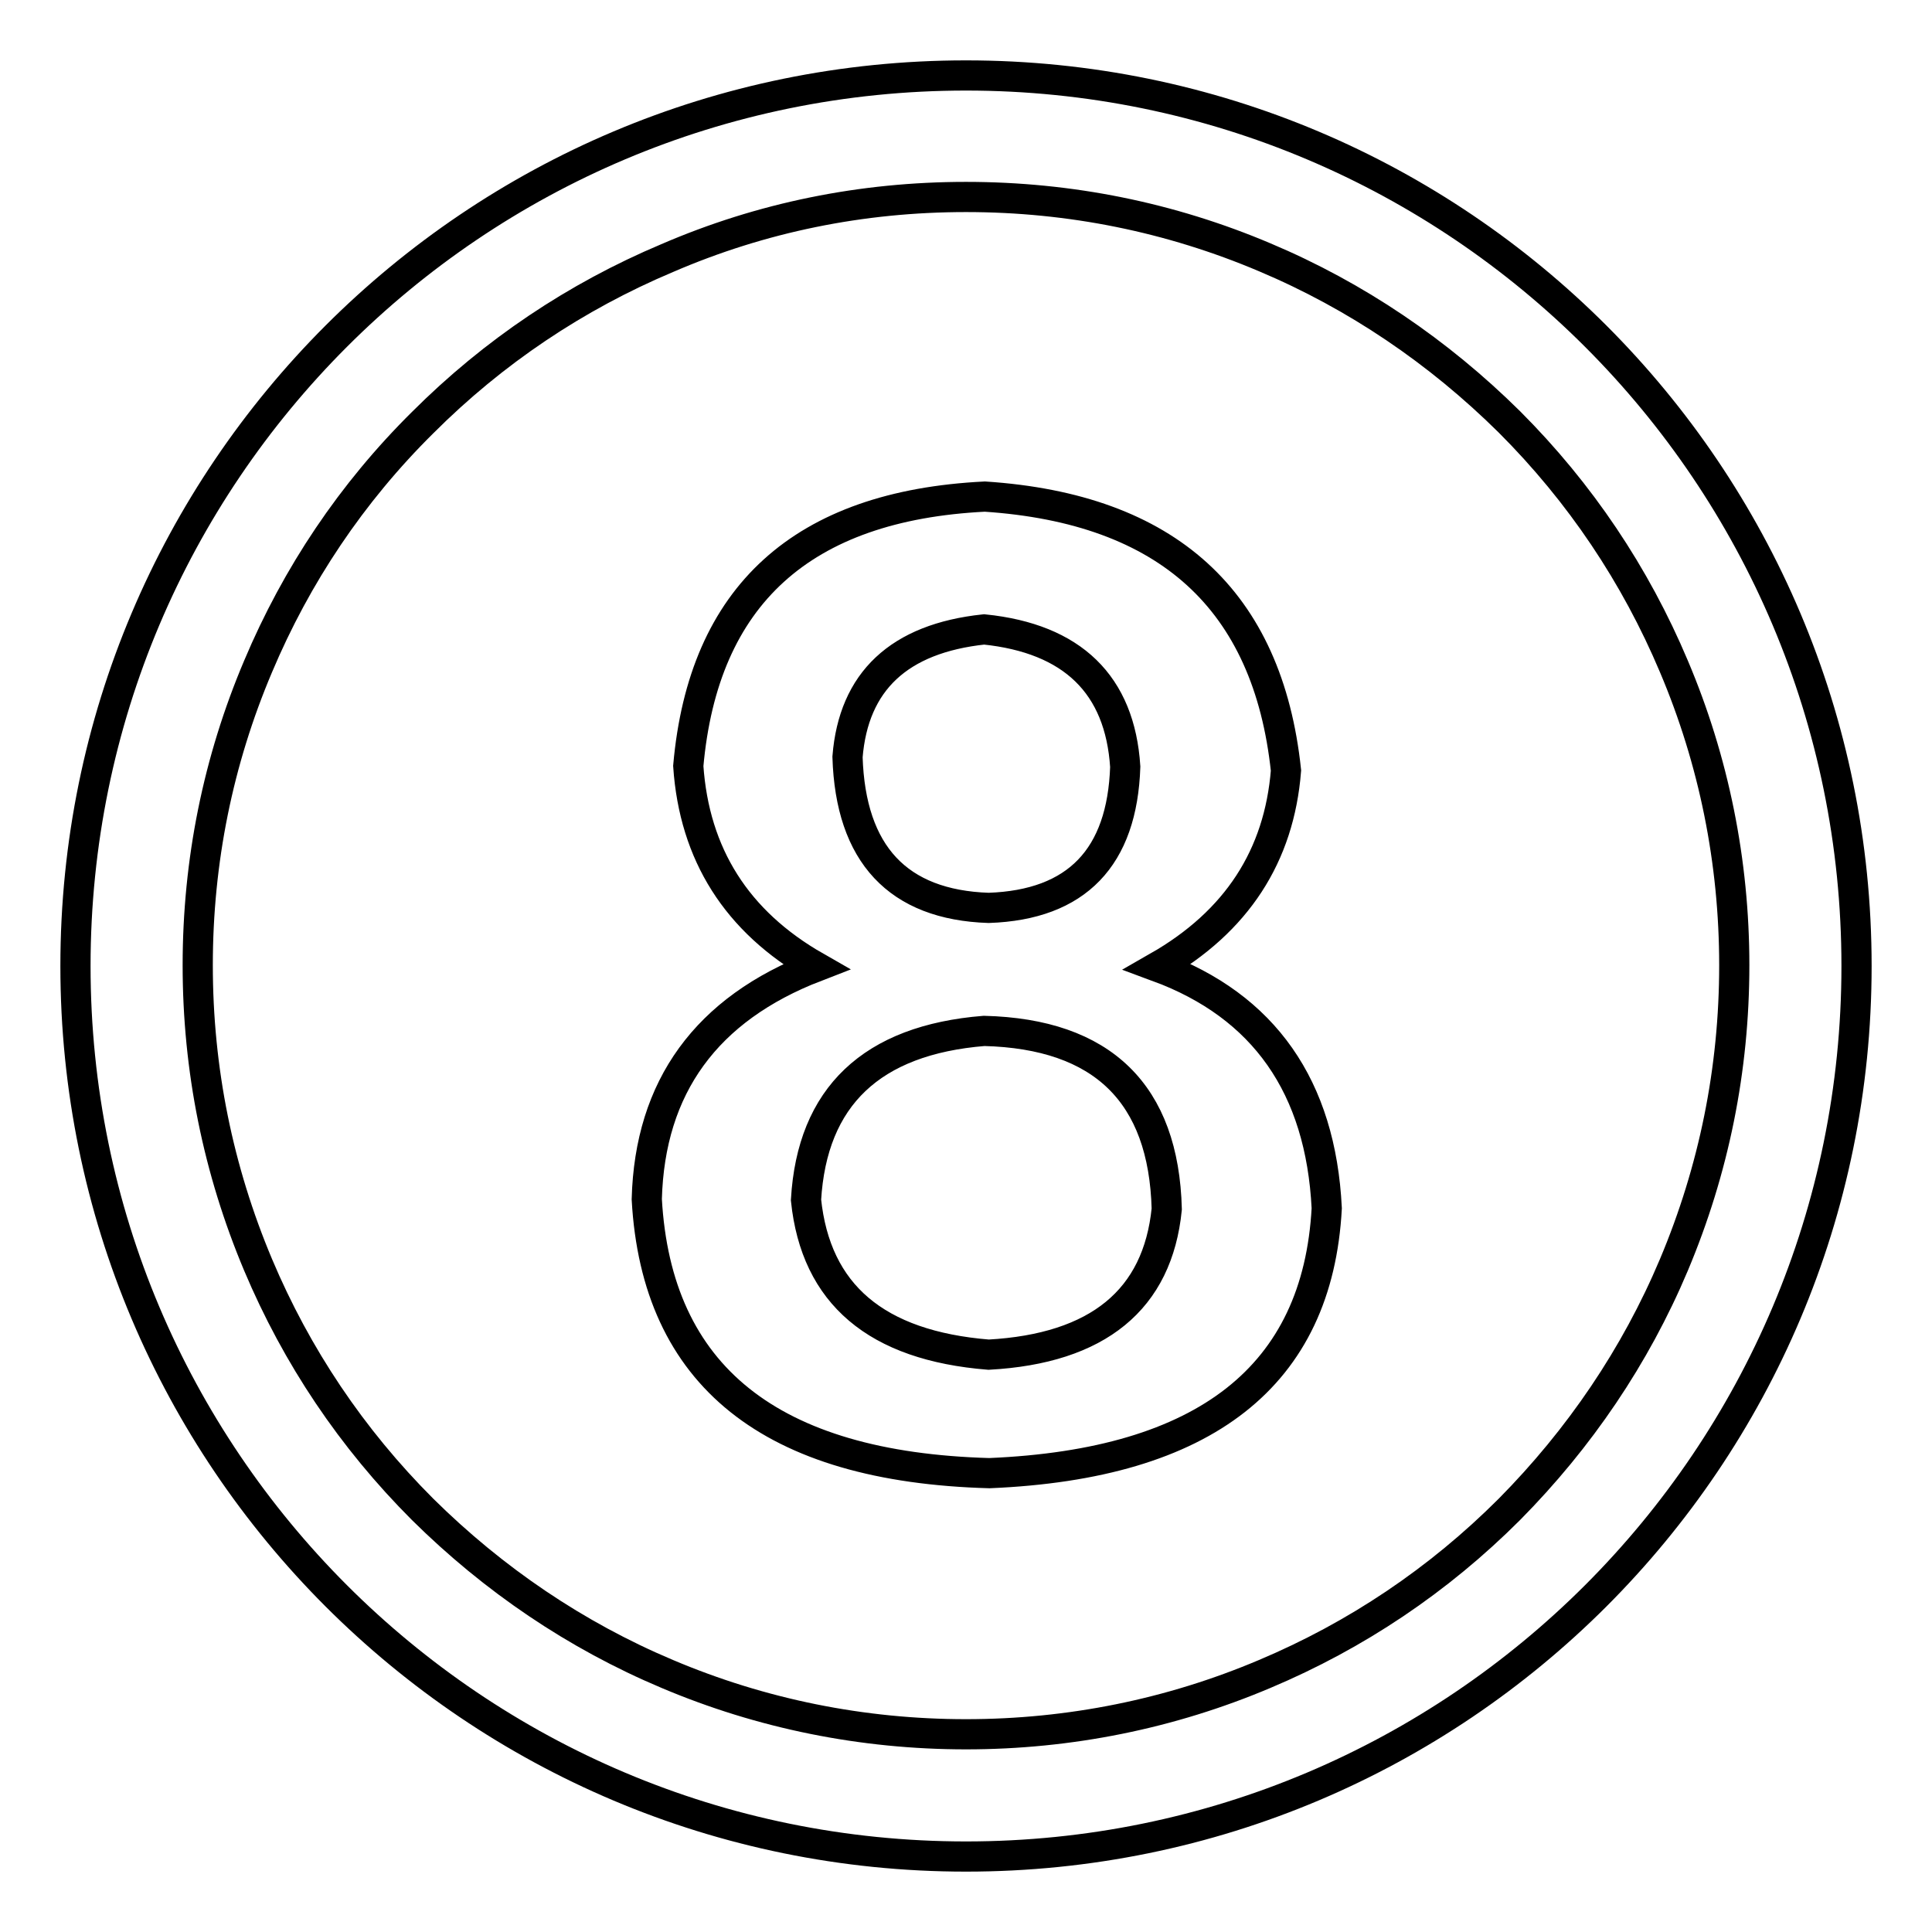
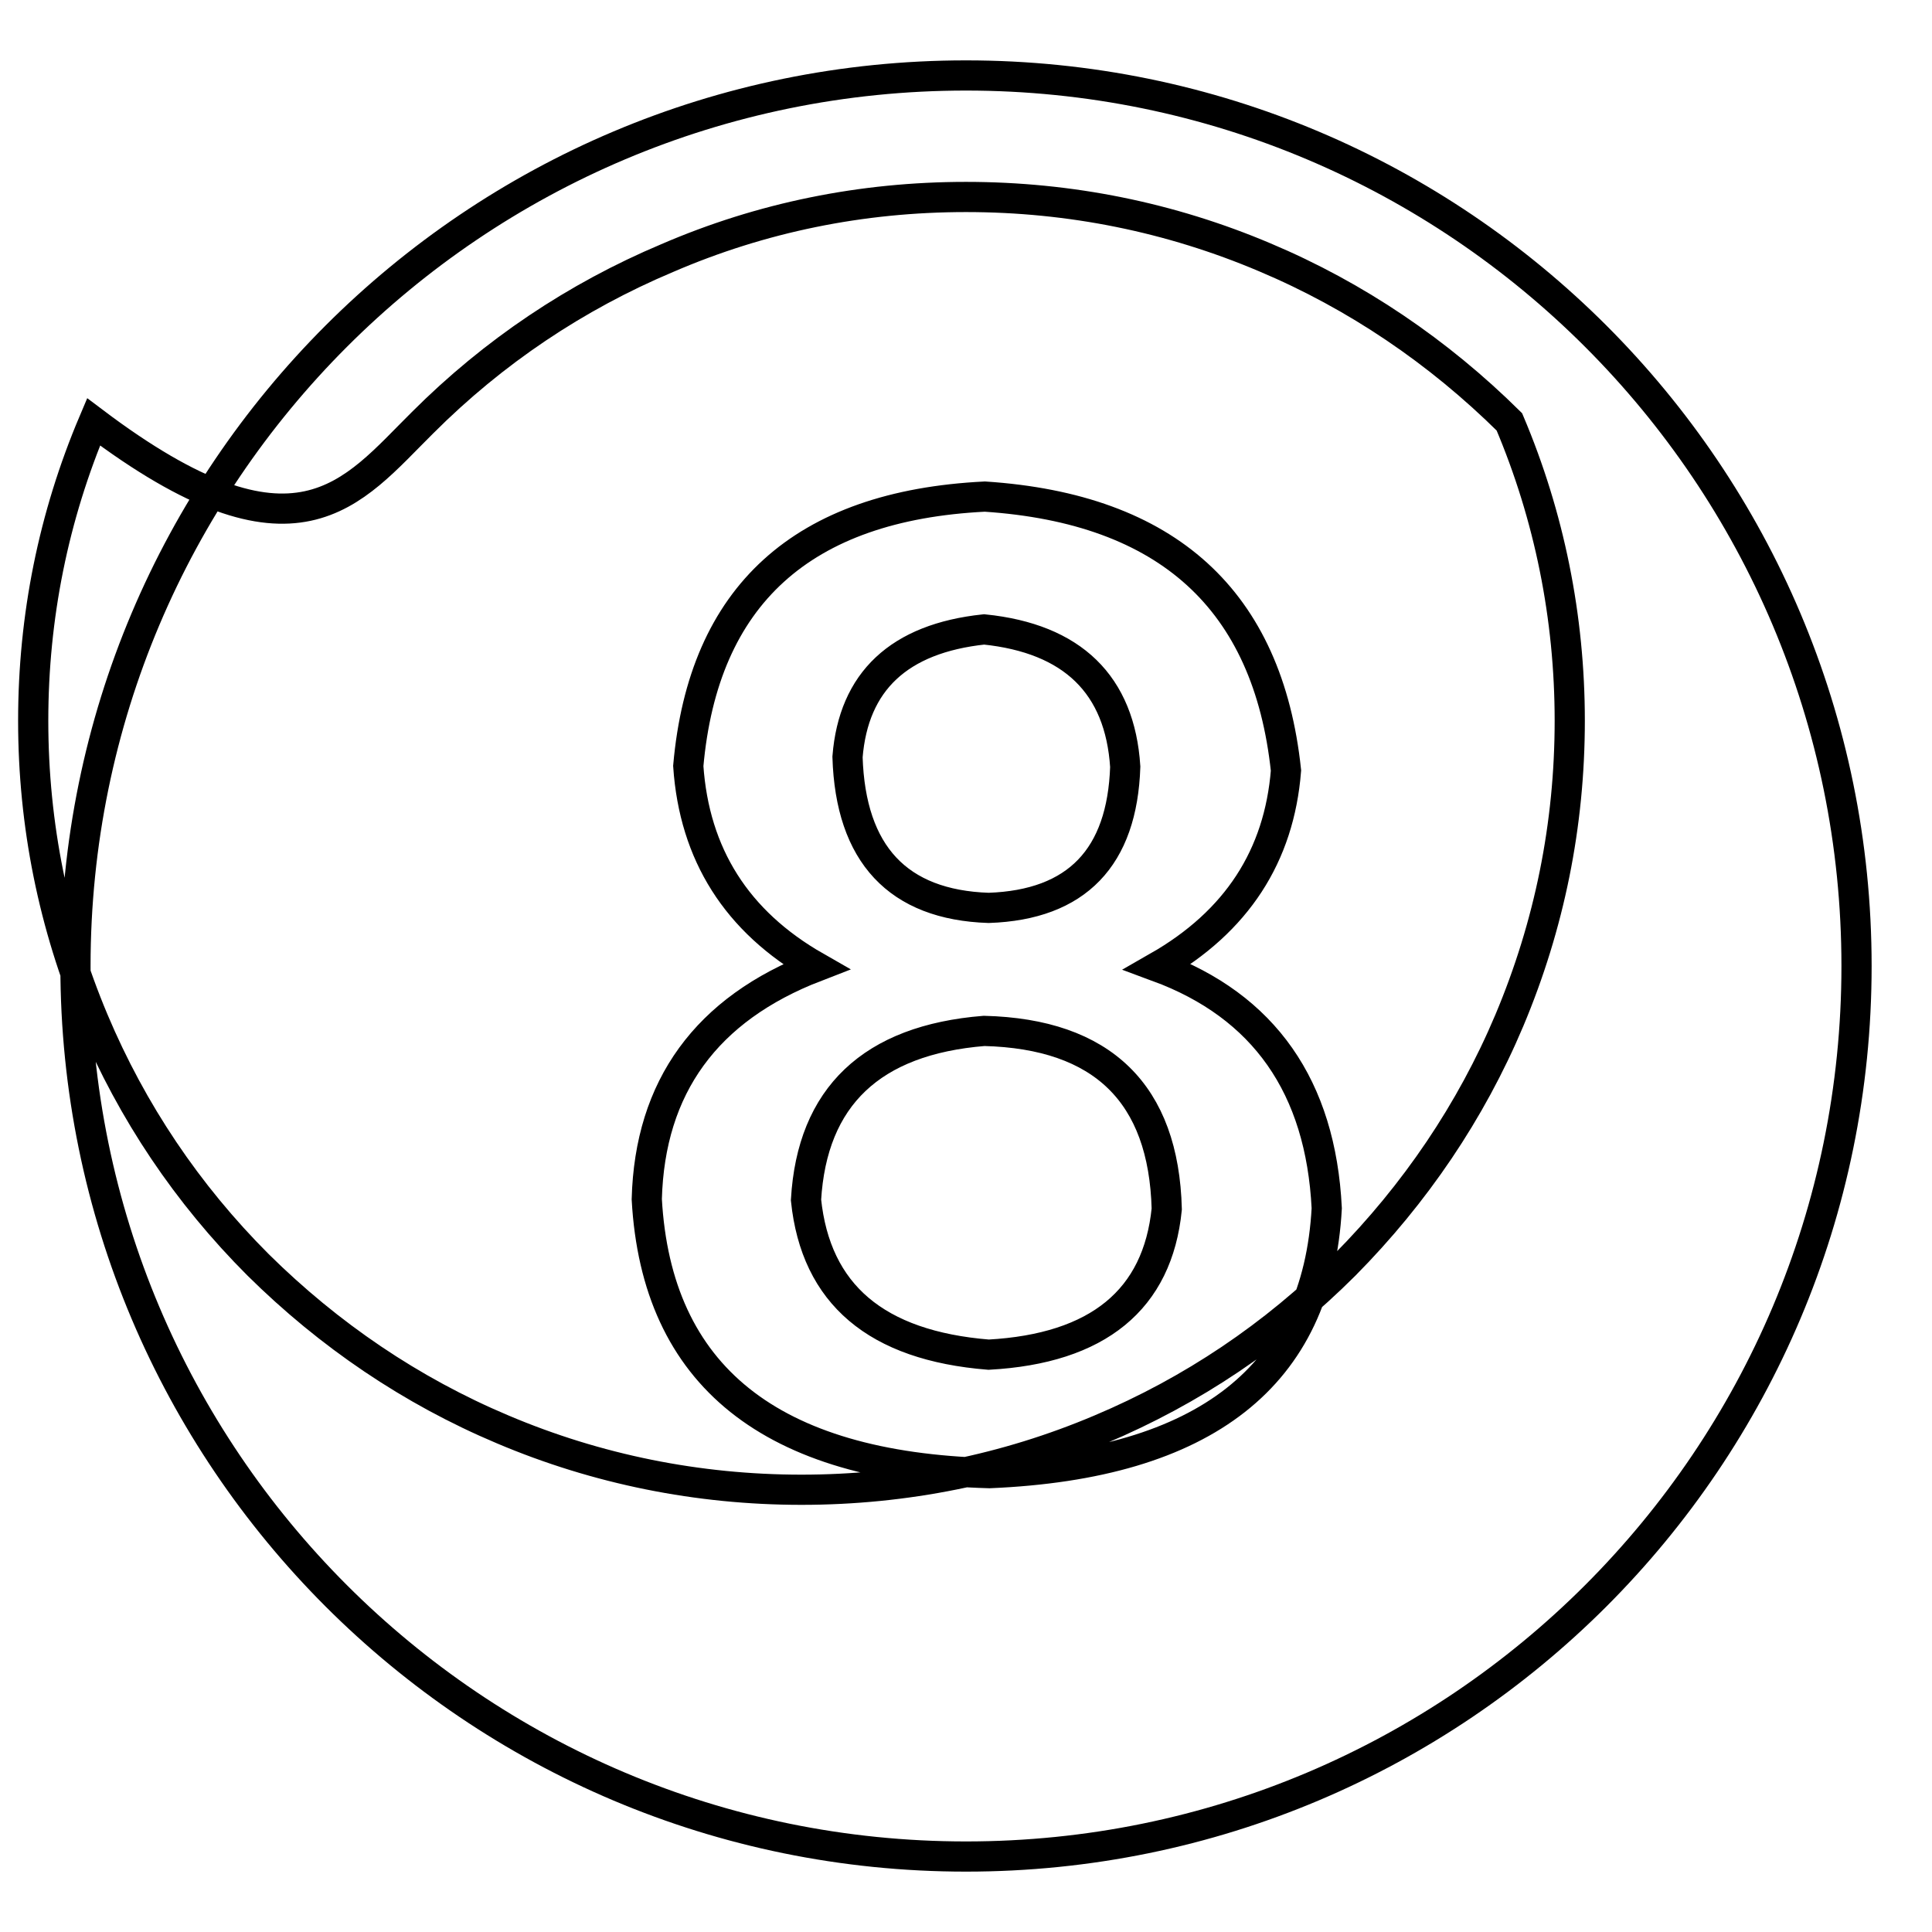
<svg xmlns="http://www.w3.org/2000/svg" version="1.1" x="0px" y="0px" viewBox="0 0 256 256" enable-background="new 0 0 256 256" xml:space="preserve">
  <g>
-     <path stroke-width="4" fill-opacity="0" stroke="#000000" d="M128,26.1c13.8,0,27.1,2.7,39.6,8c12.1,5.1,23,12.5,32.4,21.8c9.4,9.4,16.7,20.3,21.8,32.4 c5.3,12.5,8,25.9,8,39.6c0,13.8-2.7,27.1-8,39.7c-5.1,12.1-12.5,23-21.8,32.4c-9.4,9.4-20.3,16.7-32.4,21.8 c-12.5,5.3-25.9,8-39.6,8s-27.1-2.7-39.6-8c-12.1-5.1-23-12.5-32.4-21.8c-9.4-9.4-16.7-20.3-21.8-32.4c-5.3-12.6-8-25.9-8-39.7 c0-13.8,2.7-27.1,8-39.6C39.3,76.2,46.6,65.3,56,56c9.4-9.4,20.3-16.7,32.4-21.8C100.9,28.8,114.2,26.1,128,26.1 M128,10 C62.8,10,10,62.8,10,128c0,65.2,52.8,118,118,118s118-52.8,118-118C246,62.8,193.2,10,128,10L128,10z M153.4,128.1 c14.1,5.2,21.6,15.9,22.4,32c-1.2,22.2-16.1,33.9-44.7,35.1c-29-0.8-44.1-12.9-45.4-36.3c0.4-14.9,7.9-25.2,22.4-30.8 c-10.5-6-16.1-14.9-16.9-26.6c2-22.6,15.1-34.5,39.3-35.7c24.2,1.6,37.5,13.7,39.9,36.3C169.5,113.4,163.9,122.1,153.4,128.1z  M131,179.5c14.5-0.8,22.4-7.3,23.6-19.3c-0.4-15.3-8.5-23.2-24.2-23.6c-14.9,1.2-22.8,8.7-23.6,22.4 C108.1,171.5,116.1,178.3,131,179.5z M130.4,83.4c-11.3,1.2-17.3,6.9-18.1,16.9c0.4,12.9,6.7,19.6,18.7,20 c11.7-0.4,17.7-6.7,18.1-18.7C148.4,90.7,142.1,84.6,130.4,83.4z" />
+     <path stroke-width="4" fill-opacity="0" stroke="#000000" d="M128,26.1c13.8,0,27.1,2.7,39.6,8c12.1,5.1,23,12.5,32.4,21.8c5.3,12.5,8,25.9,8,39.6c0,13.8-2.7,27.1-8,39.7c-5.1,12.1-12.5,23-21.8,32.4c-9.4,9.4-20.3,16.7-32.4,21.8 c-12.5,5.3-25.9,8-39.6,8s-27.1-2.7-39.6-8c-12.1-5.1-23-12.5-32.4-21.8c-9.4-9.4-16.7-20.3-21.8-32.4c-5.3-12.6-8-25.9-8-39.7 c0-13.8,2.7-27.1,8-39.6C39.3,76.2,46.6,65.3,56,56c9.4-9.4,20.3-16.7,32.4-21.8C100.9,28.8,114.2,26.1,128,26.1 M128,10 C62.8,10,10,62.8,10,128c0,65.2,52.8,118,118,118s118-52.8,118-118C246,62.8,193.2,10,128,10L128,10z M153.4,128.1 c14.1,5.2,21.6,15.9,22.4,32c-1.2,22.2-16.1,33.9-44.7,35.1c-29-0.8-44.1-12.9-45.4-36.3c0.4-14.9,7.9-25.2,22.4-30.8 c-10.5-6-16.1-14.9-16.9-26.6c2-22.6,15.1-34.5,39.3-35.7c24.2,1.6,37.5,13.7,39.9,36.3C169.5,113.4,163.9,122.1,153.4,128.1z  M131,179.5c14.5-0.8,22.4-7.3,23.6-19.3c-0.4-15.3-8.5-23.2-24.2-23.6c-14.9,1.2-22.8,8.7-23.6,22.4 C108.1,171.5,116.1,178.3,131,179.5z M130.4,83.4c-11.3,1.2-17.3,6.9-18.1,16.9c0.4,12.9,6.7,19.6,18.7,20 c11.7-0.4,17.7-6.7,18.1-18.7C148.4,90.7,142.1,84.6,130.4,83.4z" />
  </g>
</svg>